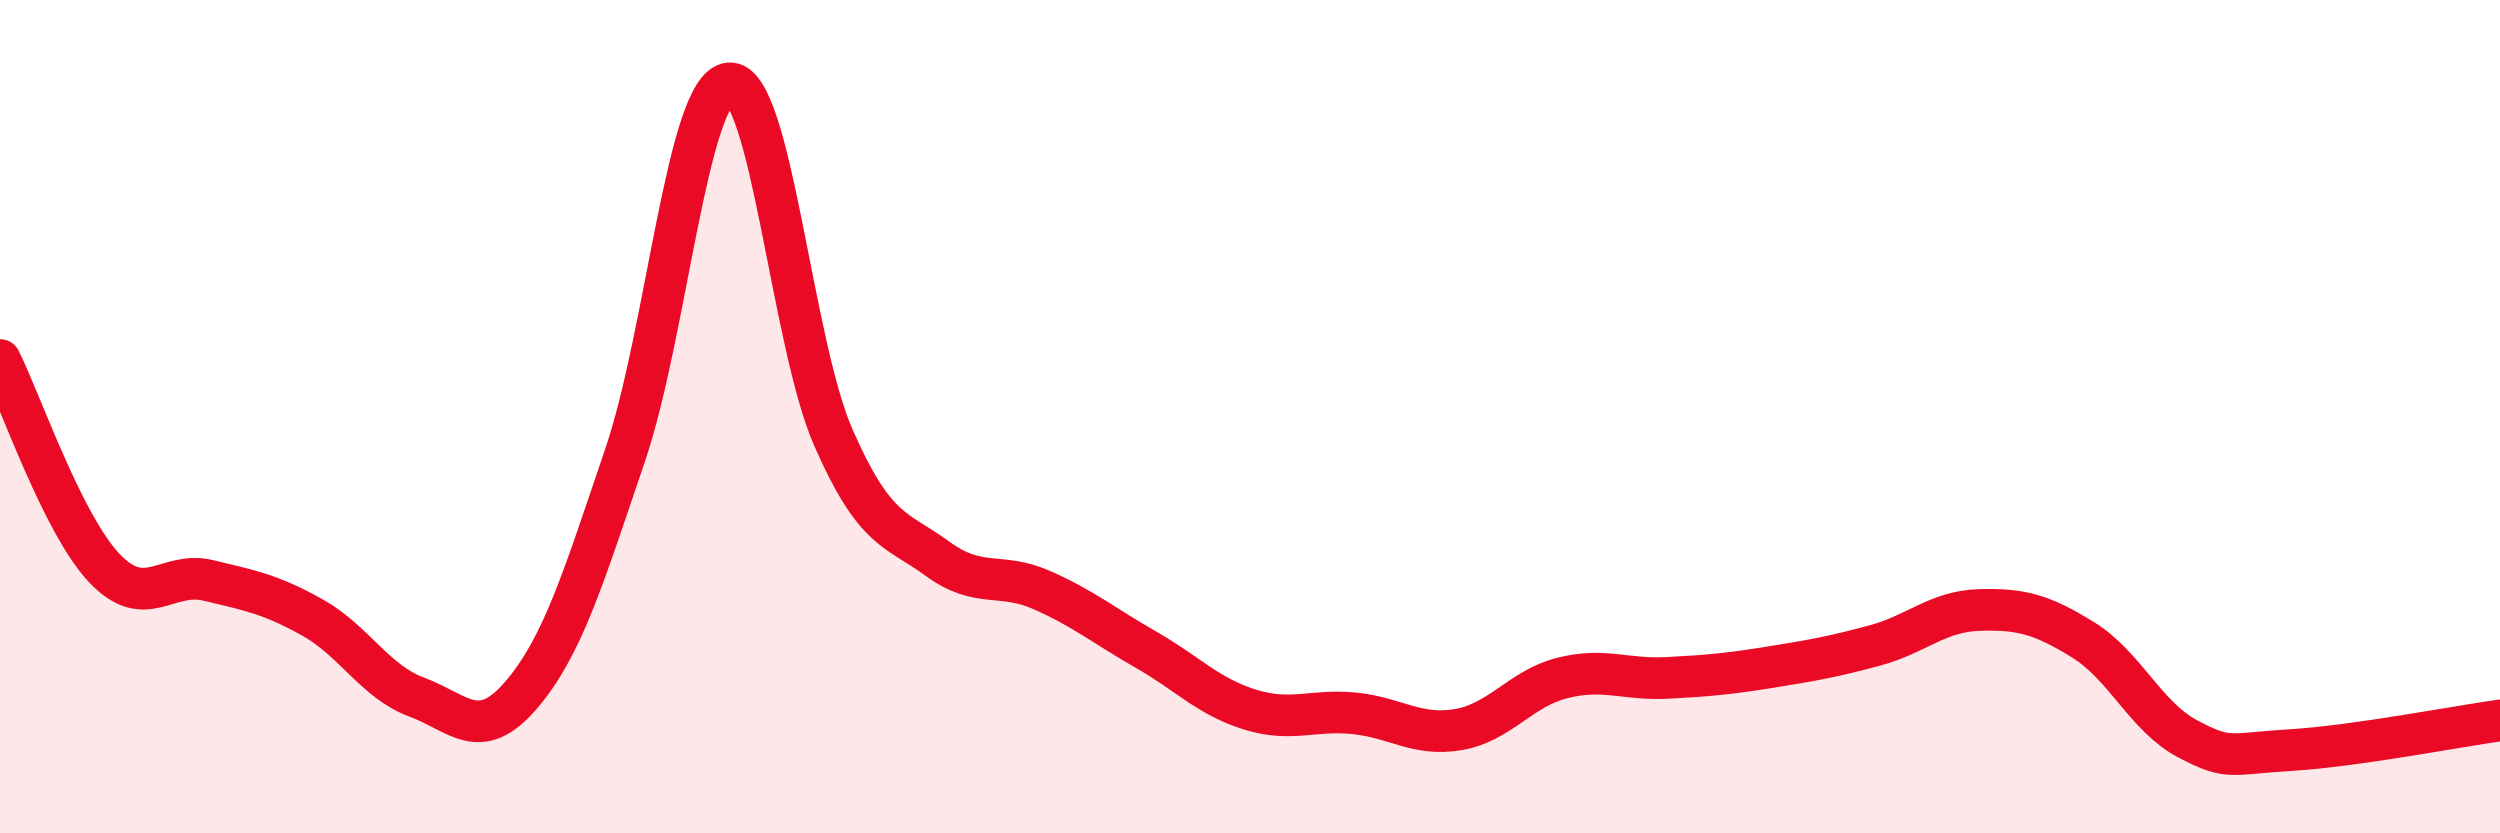
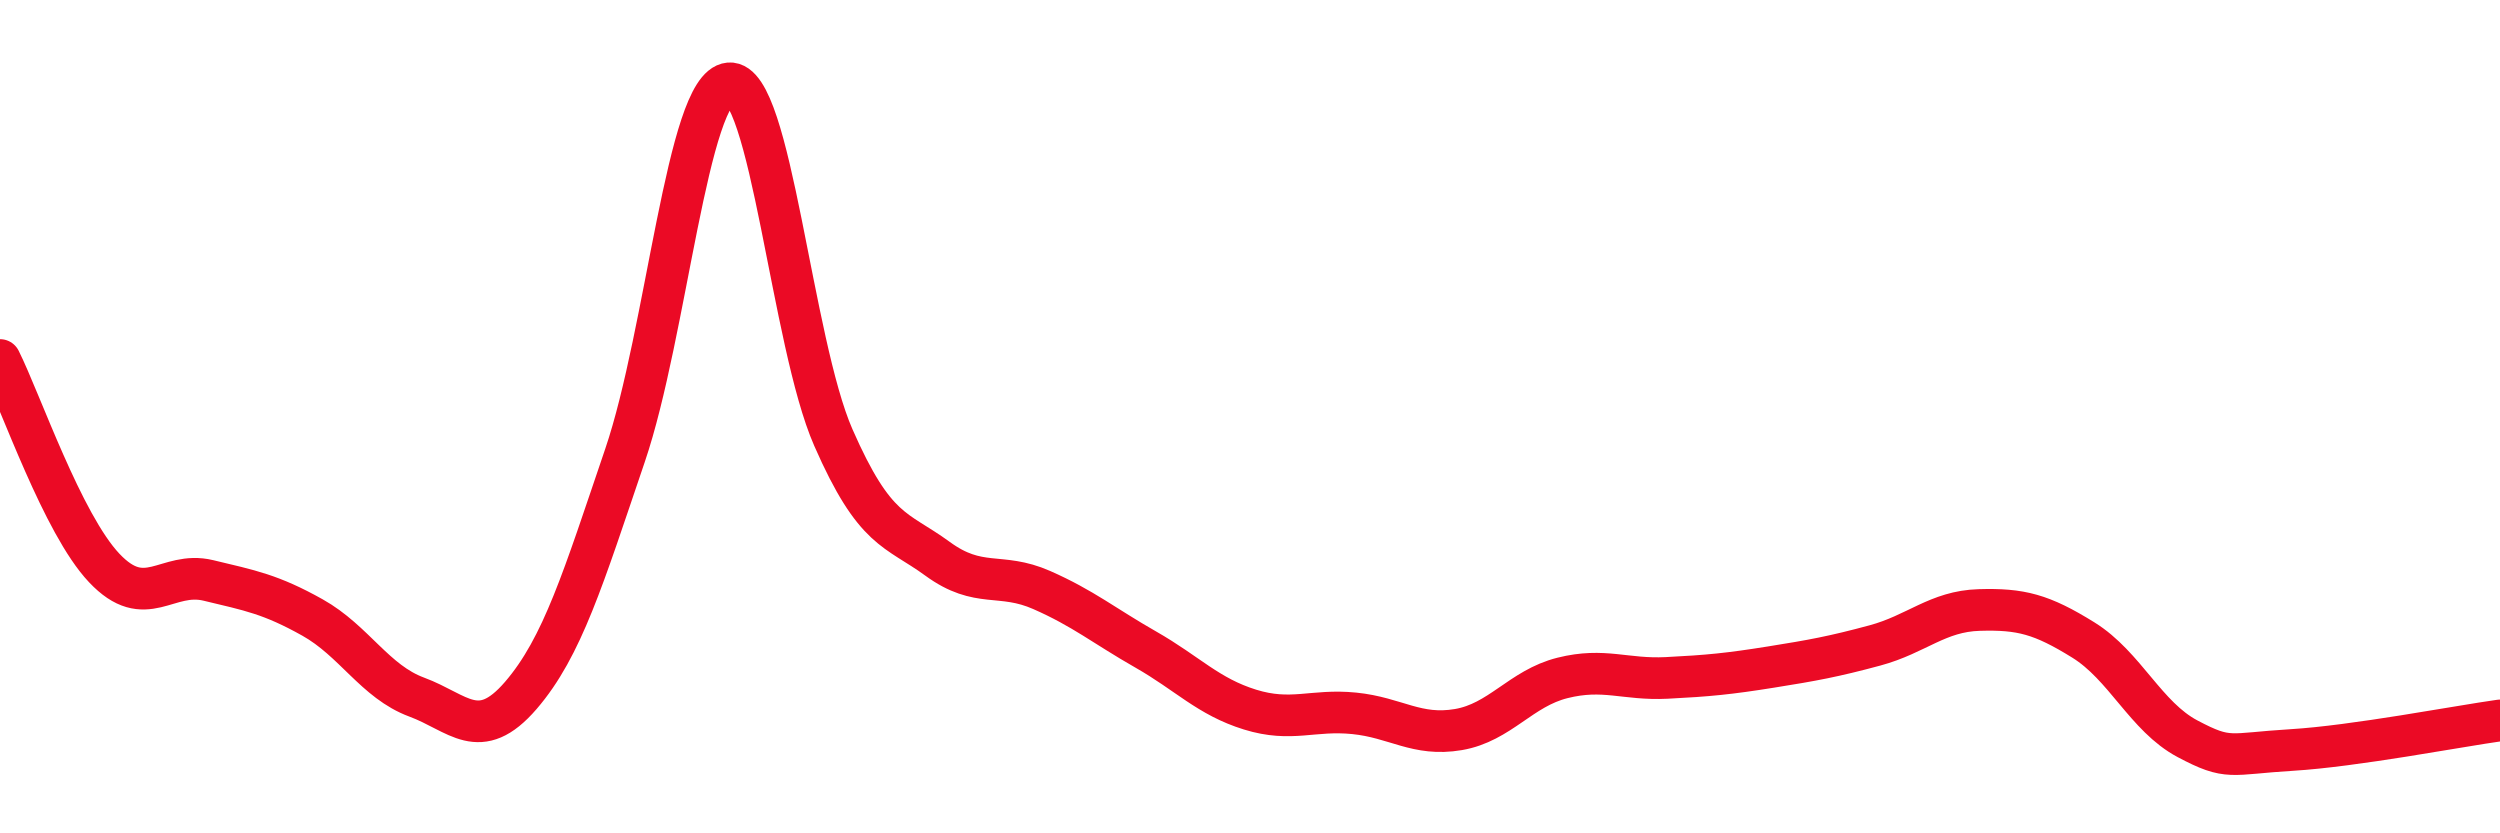
<svg xmlns="http://www.w3.org/2000/svg" width="60" height="20" viewBox="0 0 60 20">
-   <path d="M 0,8.64 C 0.5,9.64 1.5,12.57 2.5,13.63 C 3.5,14.69 4,13.69 5,13.93 C 6,14.17 6.5,14.26 7.5,14.82 C 8.5,15.38 9,16.36 10,16.73 C 11,17.1 11.5,17.85 12.5,16.69 C 13.5,15.53 14,13.87 15,10.93 C 16,7.99 16.5,2.09 17.5,2 C 18.5,1.91 19,8.22 20,10.5 C 21,12.78 21.5,12.68 22.5,13.41 C 23.5,14.14 24,13.72 25,14.16 C 26,14.6 26.5,15.02 27.5,15.59 C 28.5,16.16 29,16.72 30,17.03 C 31,17.34 31.5,17.02 32.5,17.12 C 33.5,17.22 34,17.68 35,17.51 C 36,17.34 36.5,16.52 37.5,16.27 C 38.5,16.02 39,16.32 40,16.27 C 41,16.22 41.5,16.17 42.5,16.01 C 43.5,15.85 44,15.76 45,15.49 C 46,15.22 46.5,14.67 47.5,14.64 C 48.5,14.61 49,14.74 50,15.36 C 51,15.98 51.5,17.2 52.5,17.73 C 53.5,18.26 53.5,18.09 55,18 C 56.5,17.91 59,17.43 60,17.29L60 20L0 20Z" fill="#EB0A25" opacity="0.1" stroke-linecap="round" stroke-linejoin="round" />
  <path d="M 0,8.64 C 0.5,9.64 1.5,12.57 2.5,13.63 C 3.5,14.69 4,13.69 5,13.93 C 6,14.17 6.5,14.26 7.5,14.82 C 8.5,15.38 9,16.36 10,16.73 C 11,17.1 11.5,17.85 12.5,16.69 C 13.5,15.53 14,13.87 15,10.93 C 16,7.99 16.5,2.09 17.5,2 C 18.5,1.91 19,8.22 20,10.5 C 21,12.78 21.5,12.68 22.5,13.41 C 23.5,14.14 24,13.72 25,14.16 C 26,14.6 26.5,15.02 27.5,15.59 C 28.5,16.16 29,16.72 30,17.03 C 31,17.34 31.5,17.02 32.5,17.12 C 33.5,17.22 34,17.68 35,17.51 C 36,17.34 36.5,16.52 37.5,16.27 C 38.5,16.02 39,16.32 40,16.27 C 41,16.22 41.5,16.17 42.5,16.01 C 43.5,15.85 44,15.76 45,15.49 C 46,15.22 46.5,14.67 47.5,14.64 C 48.5,14.61 49,14.74 50,15.36 C 51,15.98 51.5,17.2 52.5,17.73 C 53.5,18.26 53.5,18.09 55,18 C 56.5,17.91 59,17.43 60,17.29" stroke="#EB0A25" stroke-width="1" fill="none" stroke-linecap="round" stroke-linejoin="round" />
</svg>